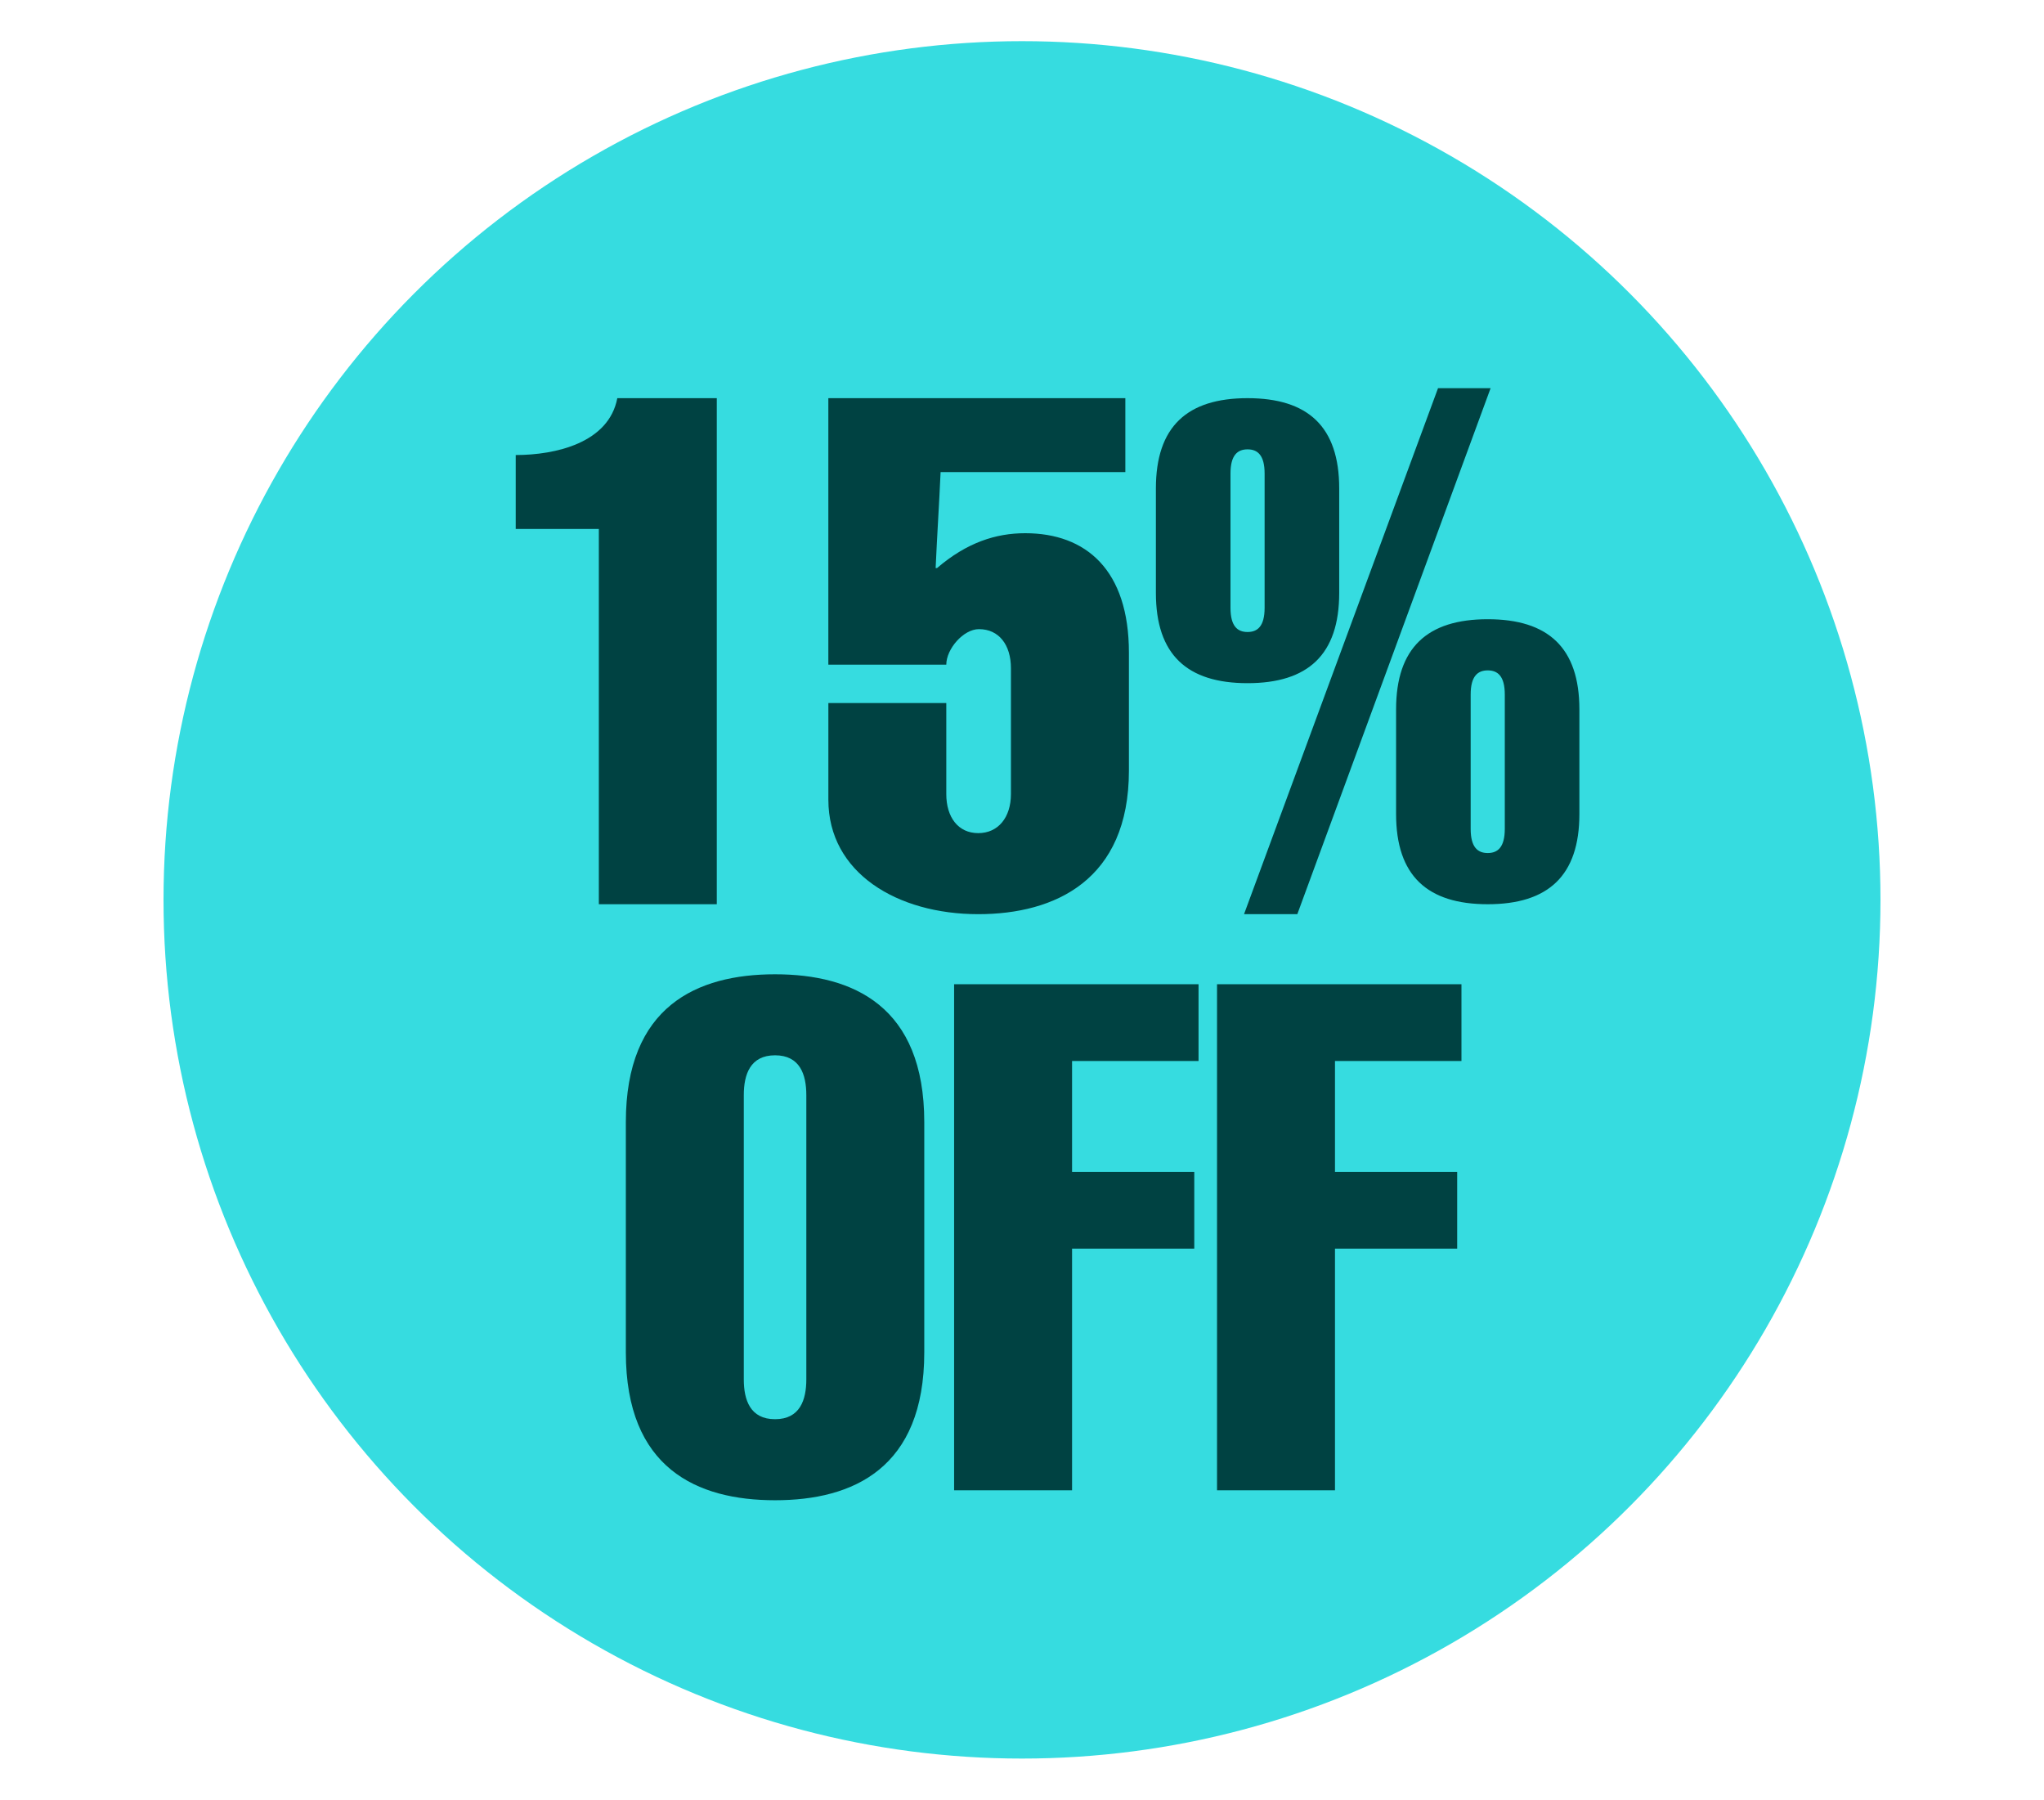
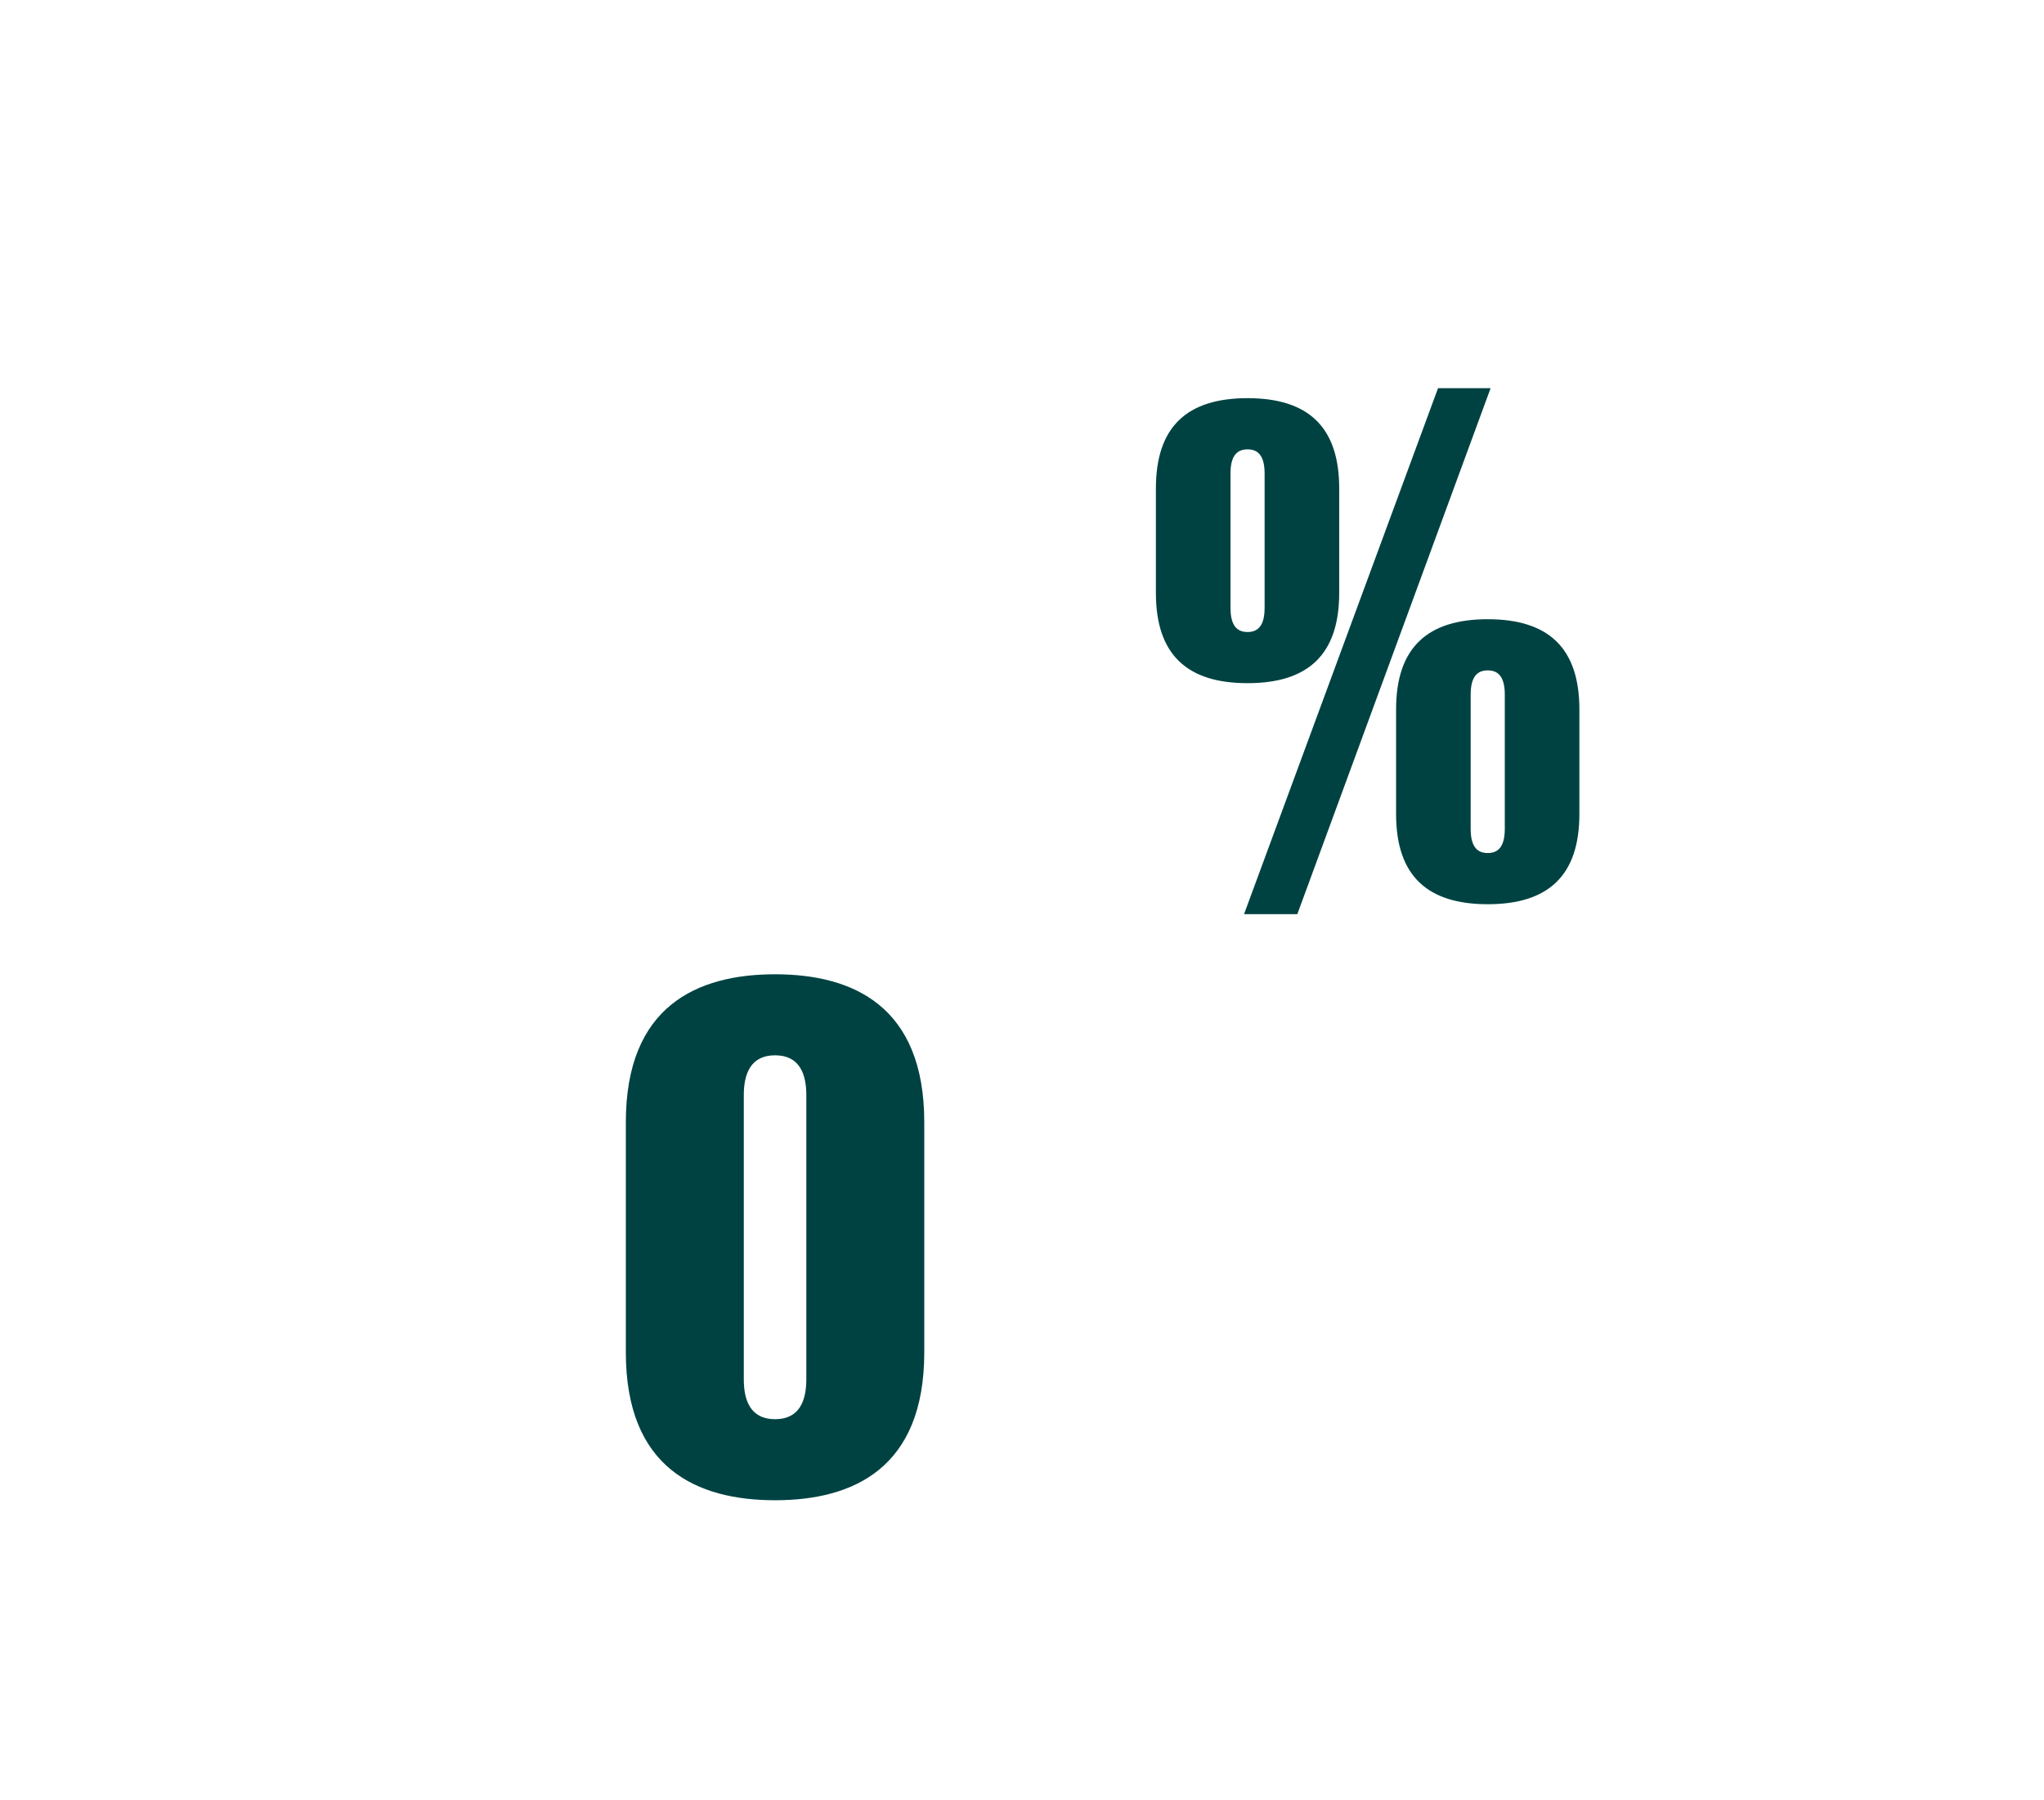
<svg xmlns="http://www.w3.org/2000/svg" id="Capa_1" data-name="Capa 1" viewBox="0 0 750 660.3">
  <defs>
    <style>
      .cls-1 {
        fill: #36dce0;
      }

      .cls-2 {
        fill: #004242;
      }
    </style>
  </defs>
  <g id="Capa_11" data-name="Capa 11">
    <g id="Capa_1-2" data-name="Capa 1-2">
      <g id="Capa_1-2-2" data-name="Capa 1-2-2">
-         <circle class="cls-1" cx="375" cy="330.1" r="315" />
-       </g>
+         </g>
    </g>
  </g>
  <g>
-     <path class="cls-2" d="M189.23,166.92c14.6,0,34.16-4.43,37.28-20.86h36.5v185.64h-43.28v-137.66h-30.5v-27.12Z" />
-     <path class="cls-2" d="M347.22,257.91v33.37c0,8.6,4.43,14.34,11.73,14.34s11.99-5.74,11.99-14.34v-46.15c0-8.6-4.43-14.34-11.73-14.34-5.74,0-11.99,7.3-11.99,13.04h-43.28v-97.77h108.98v27.12h-67.79c-.52,11.73-1.3,23.47-1.82,35.2h.52c10.95-9.39,21.64-12.78,32.33-12.78,22.42,0,38.07,13.56,38.07,43.8v43.28c0,40.15-27.12,52.67-55.27,52.67-29.72,0-55.01-15.12-55.01-41.98v-35.46h43.28Z" />
    <path class="cls-2" d="M424.13,179.17c0-22.68,11.47-33.11,33.63-33.11s33.63,10.43,33.63,33.11v38.33c0,22.68-11.47,33.11-33.63,33.11s-33.63-10.43-33.63-33.11v-38.33ZM464.02,173.7c0-6.78-2.61-8.86-6.26-8.86s-6.26,2.09-6.26,8.86v49.28c0,6.78,2.61,8.86,6.26,8.86s6.26-2.09,6.26-8.86v-49.28ZM546.94,142.41l-70.92,192.94h-19.55l71.18-192.94h19.29ZM512.26,260.26c0-22.68,11.47-33.11,33.63-33.11s33.63,10.43,33.63,33.11v38.33c0,22.68-11.47,33.11-33.63,33.11s-33.63-10.43-33.63-33.11v-38.33ZM552.15,254.78c0-6.78-2.61-8.86-6.26-8.86s-6.26,2.09-6.26,8.86v49.28c0,6.78,2.61,8.86,6.26,8.86s6.26-2.09,6.26-8.86v-49.28Z" />
    <path class="cls-2" d="M339.14,496.11c0,42.5-26.07,54.23-54.75,54.23s-54.75-11.73-54.75-54.23v-84.48c0-42.5,26.07-54.23,54.75-54.23s54.75,11.73,54.75,54.23v84.48ZM272.92,506.01c0,7.56,2.35,14.6,11.47,14.6s11.47-7.04,11.47-14.6v-104.29c0-7.56-2.35-14.6-11.47-14.6s-11.47,7.04-11.47,14.6v104.29Z" />
-     <path class="cls-2" d="M350.09,546.69v-185.64h89.69v28.16h-46.41v40.67h44.84v28.16h-44.84v88.65h-43.28Z" />
-     <path class="cls-2" d="M446.56,546.69v-185.64h89.69v28.16h-46.41v40.67h44.84v28.16h-44.84v88.65h-43.28Z" />
  </g>
</svg>